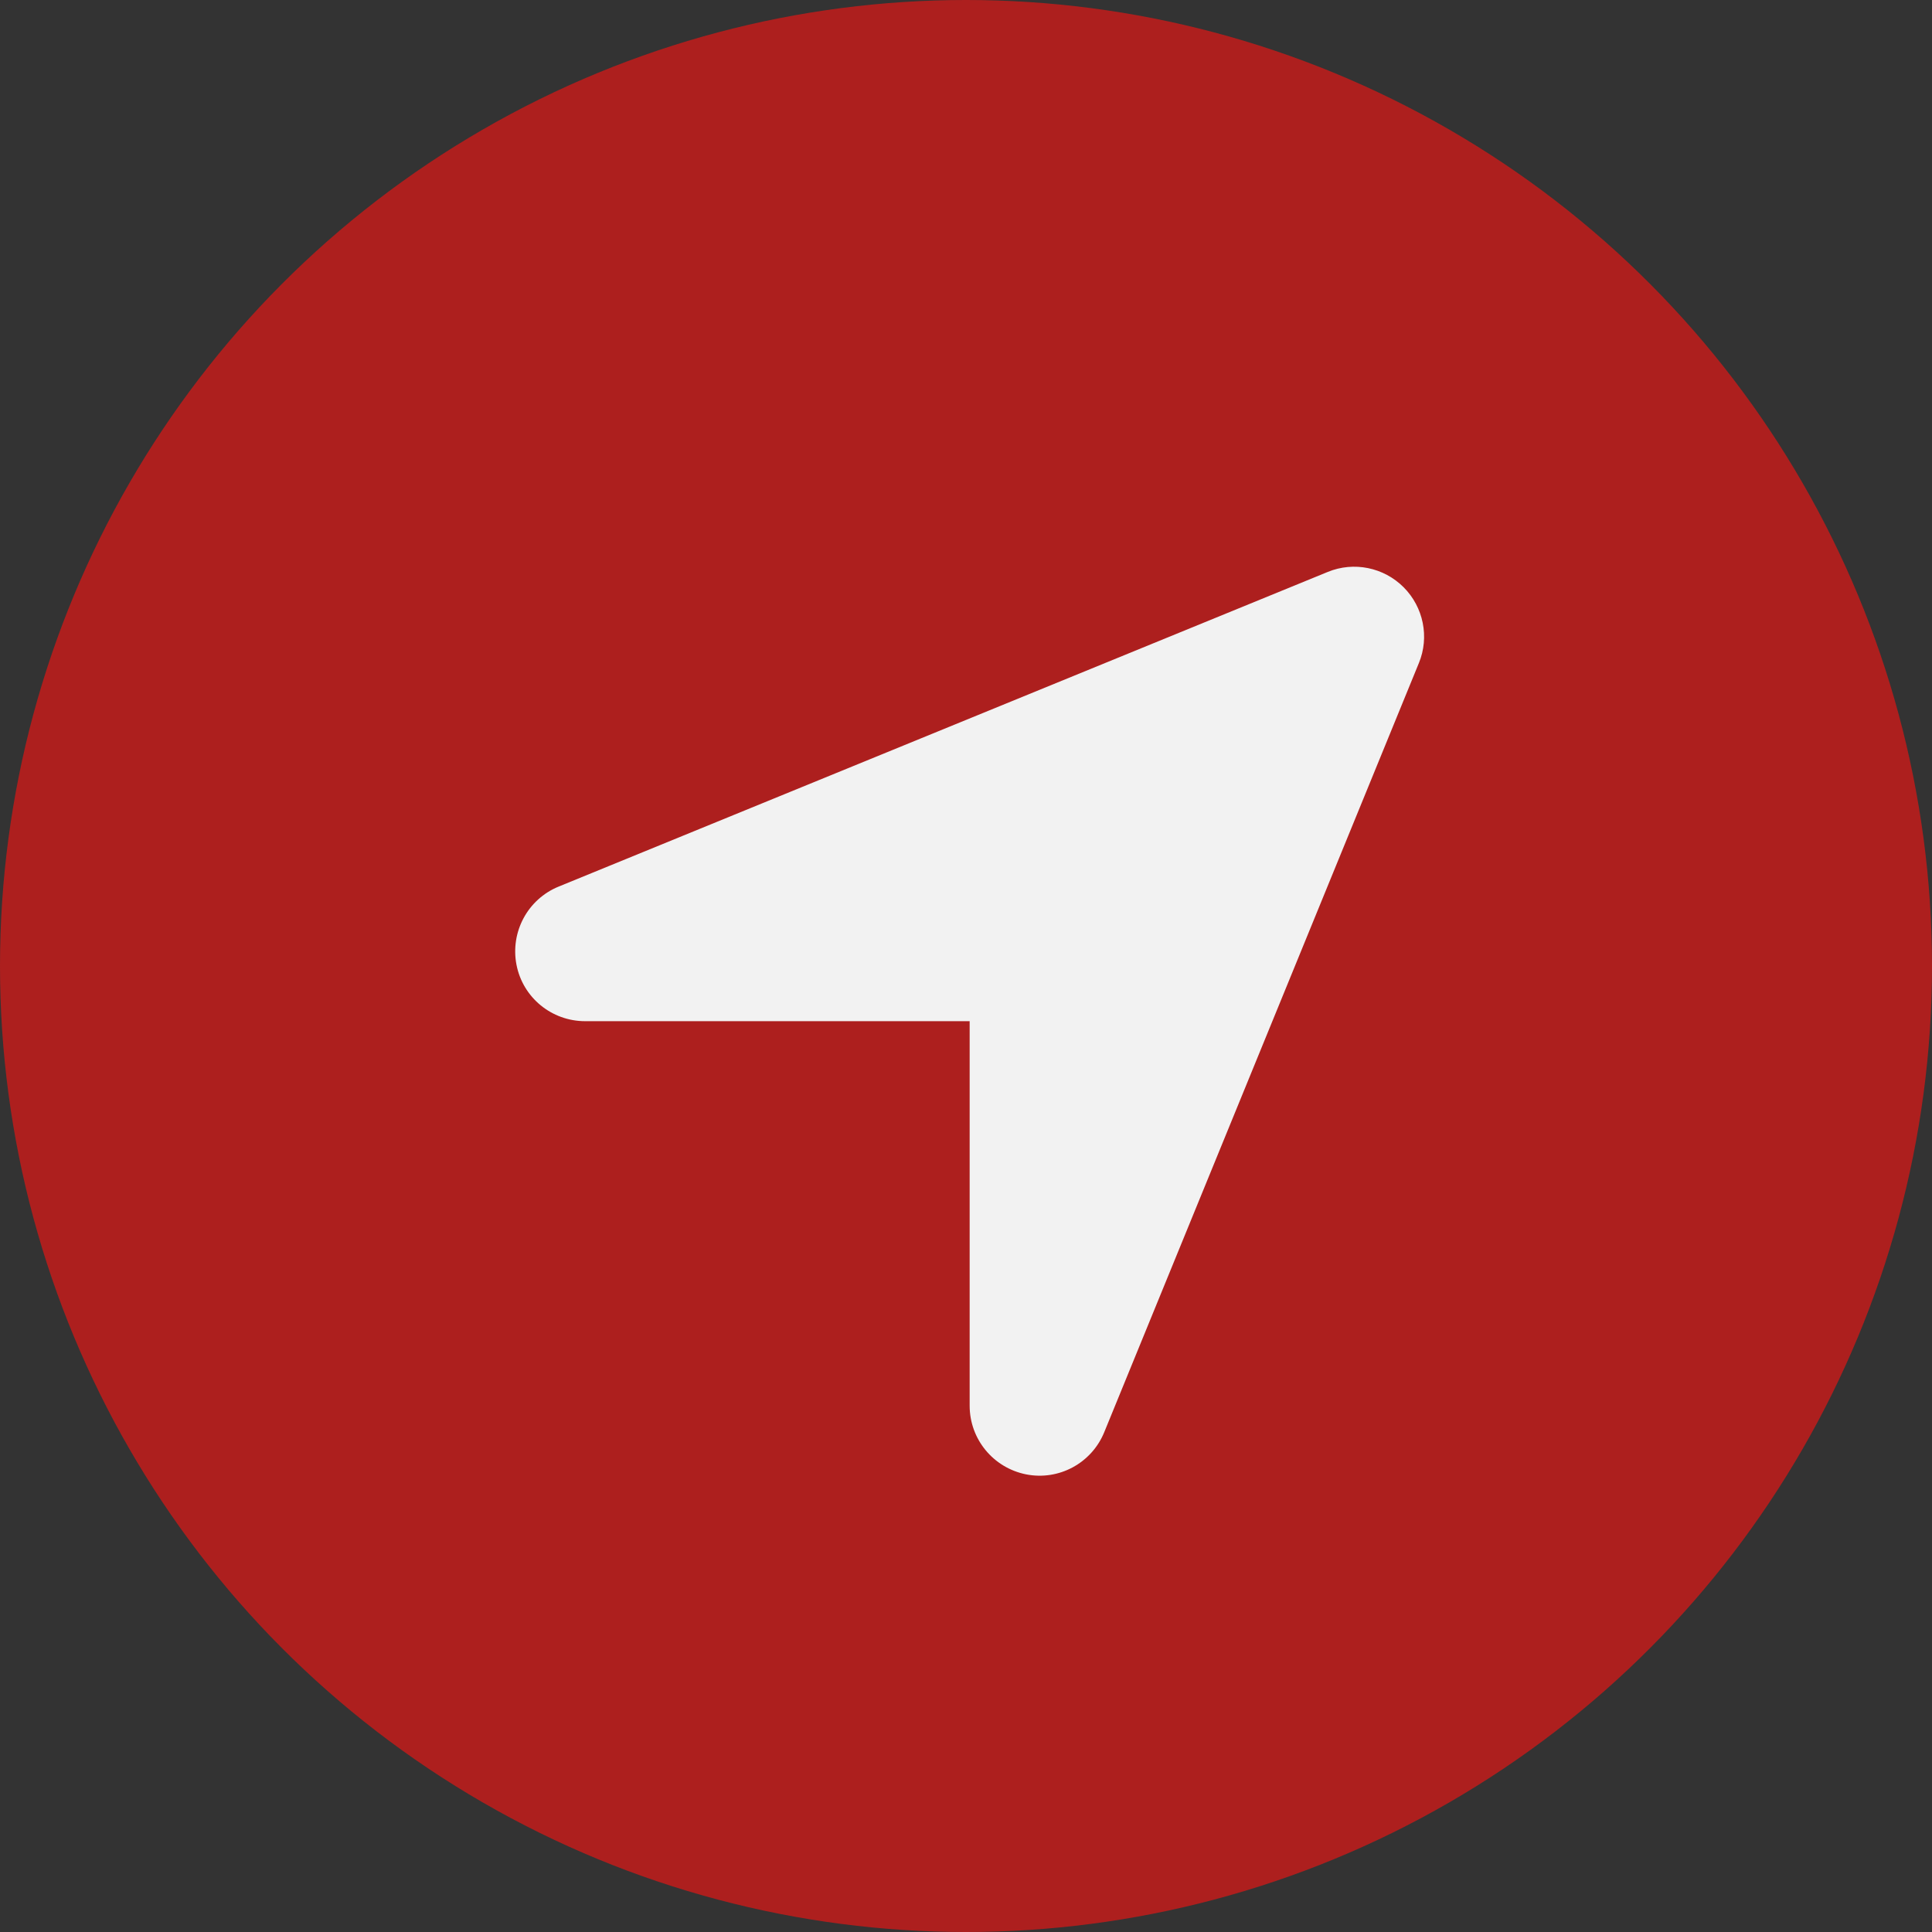
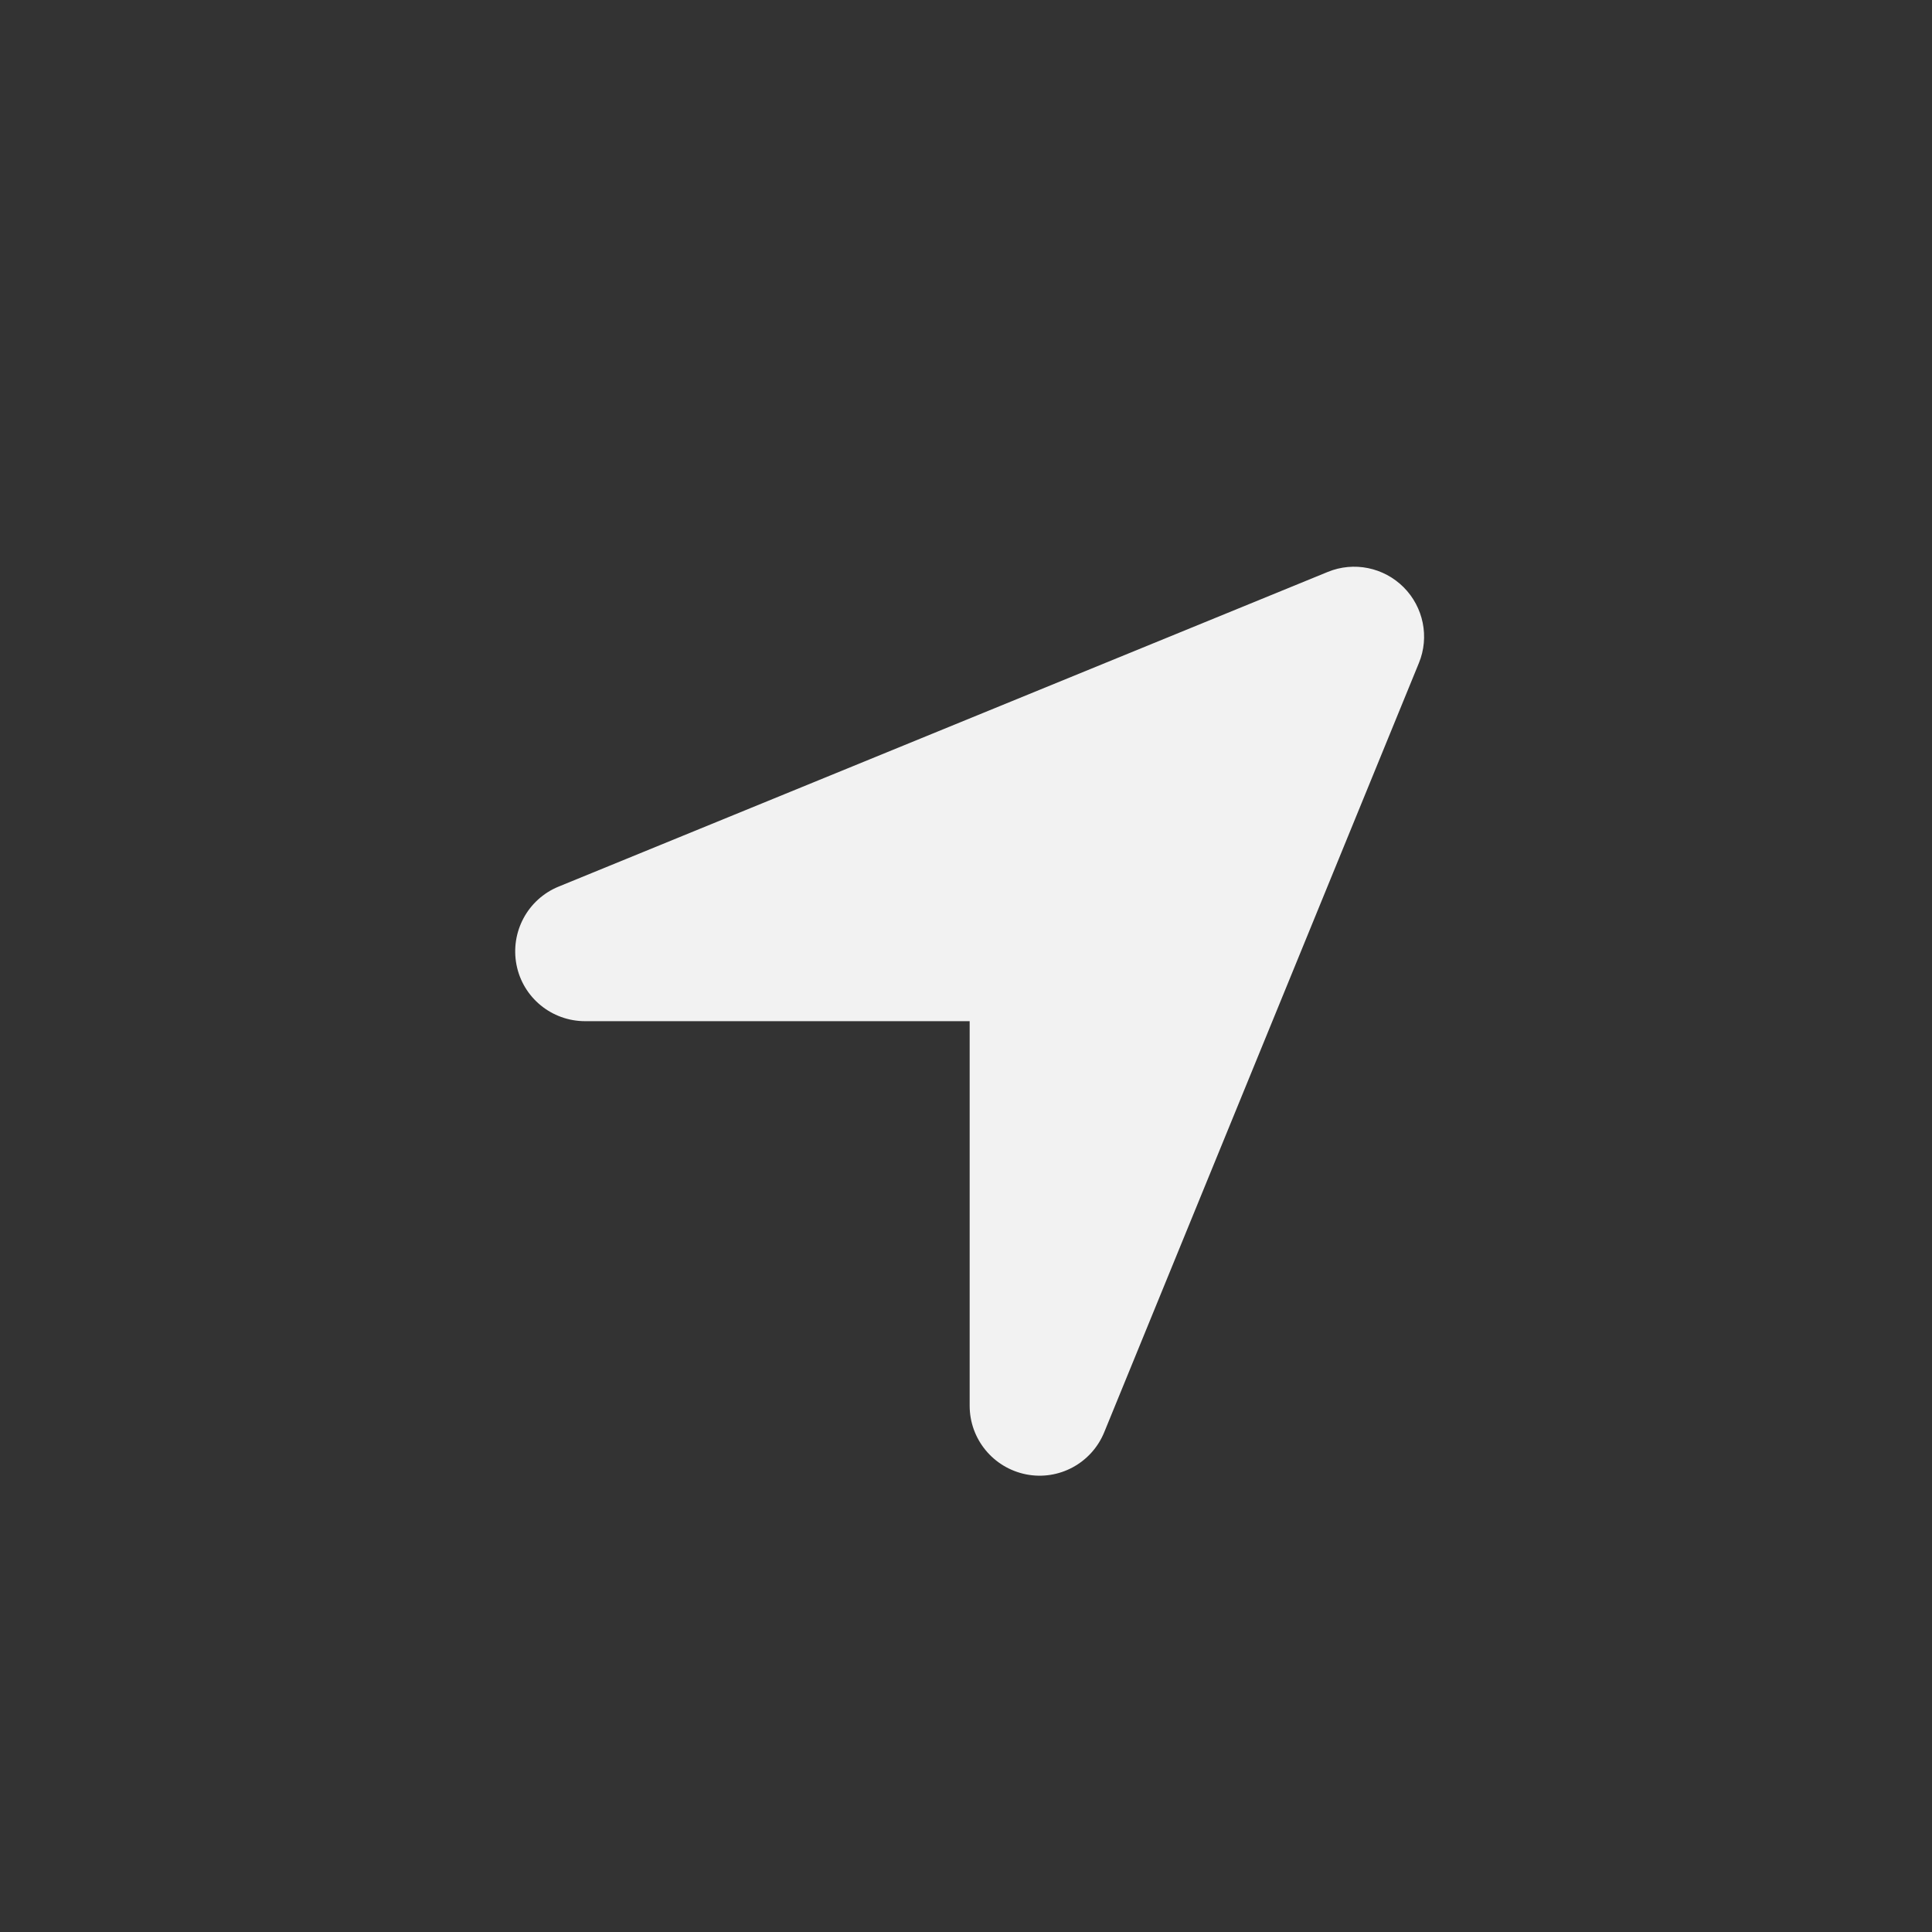
<svg xmlns="http://www.w3.org/2000/svg" width="75" height="75" viewBox="0 0 75 75" fill="none">
  <rect x="0" y="0" width="75" height="75" fill="#333333" stroke="none" />
-   <circle cx="37.5" cy="37.5" r="37.5" fill="#AD1F1E" />
  <path d="M55.081 25.739C55.497 24.73 55.259 23.568 54.488 22.796C53.716 22.024 52.554 21.787 51.544 22.202L21.687 34.417C20.483 34.909 19.804 36.181 20.05 37.453C20.296 38.726 21.416 39.642 22.713 39.642H37.642V54.57C37.642 55.868 38.558 56.979 39.83 57.234C41.103 57.488 42.375 56.801 42.867 55.597L55.081 25.739Z" fill="#F2F2F2" />
</svg>